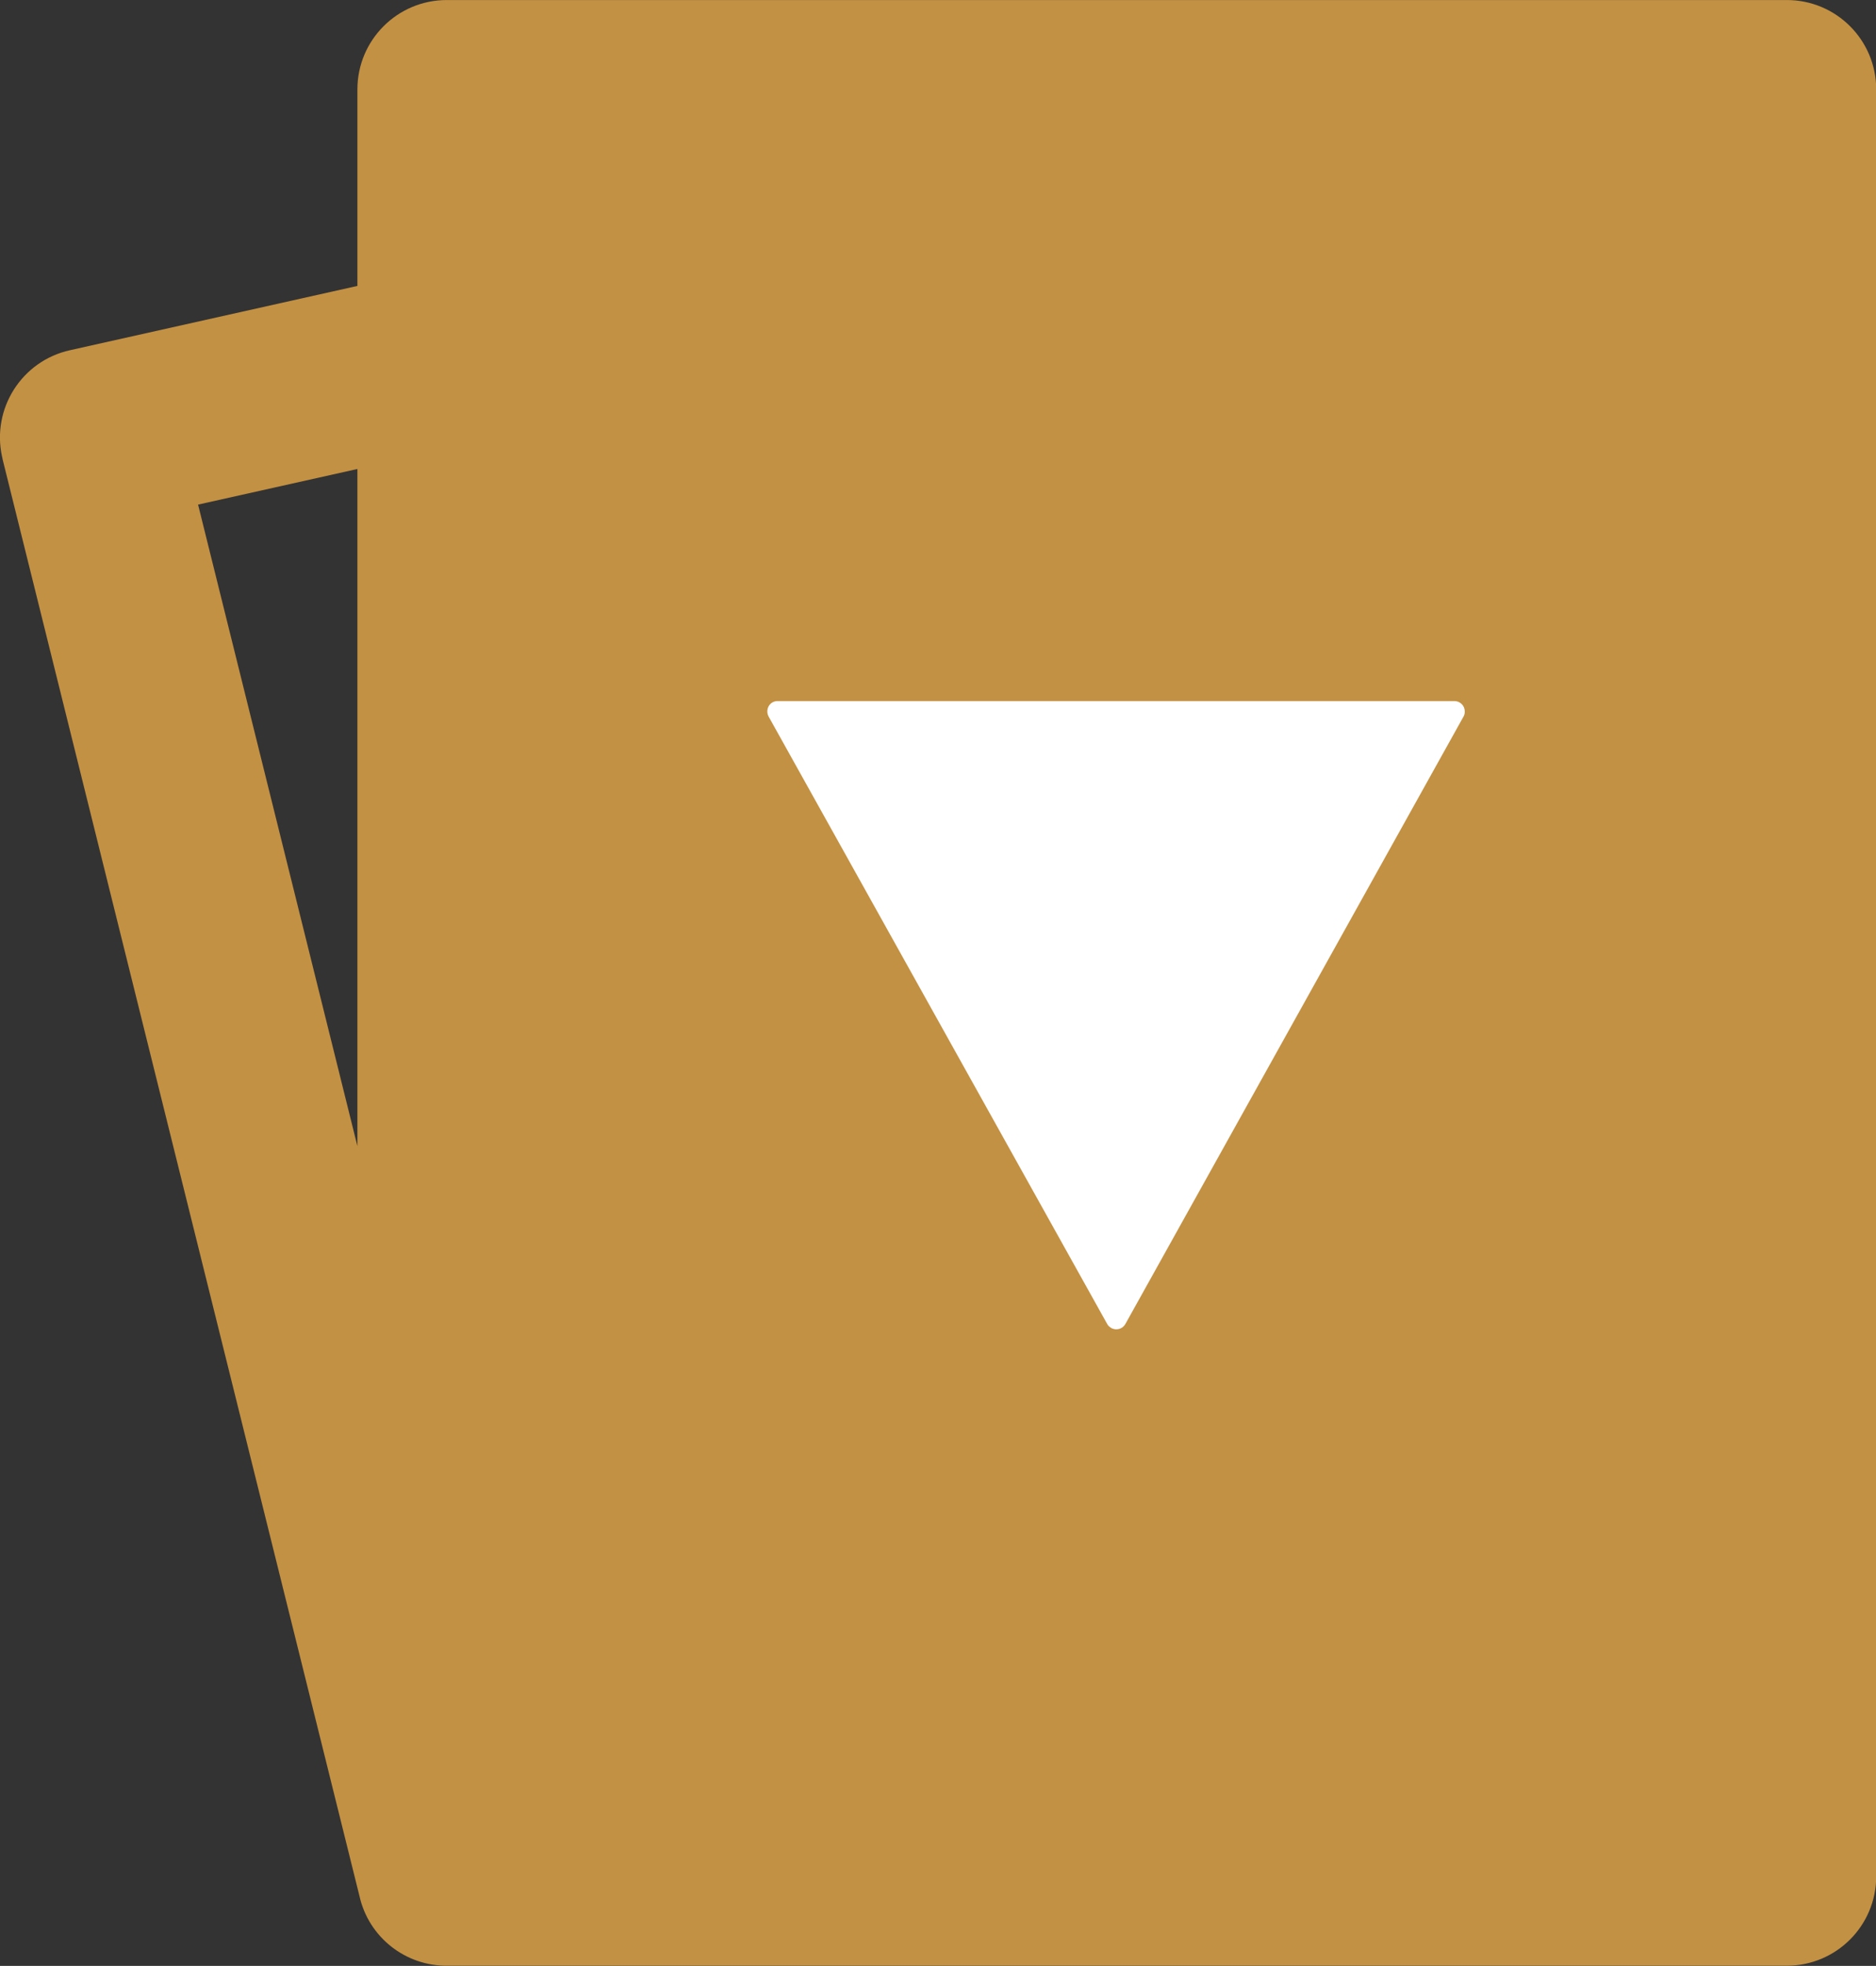
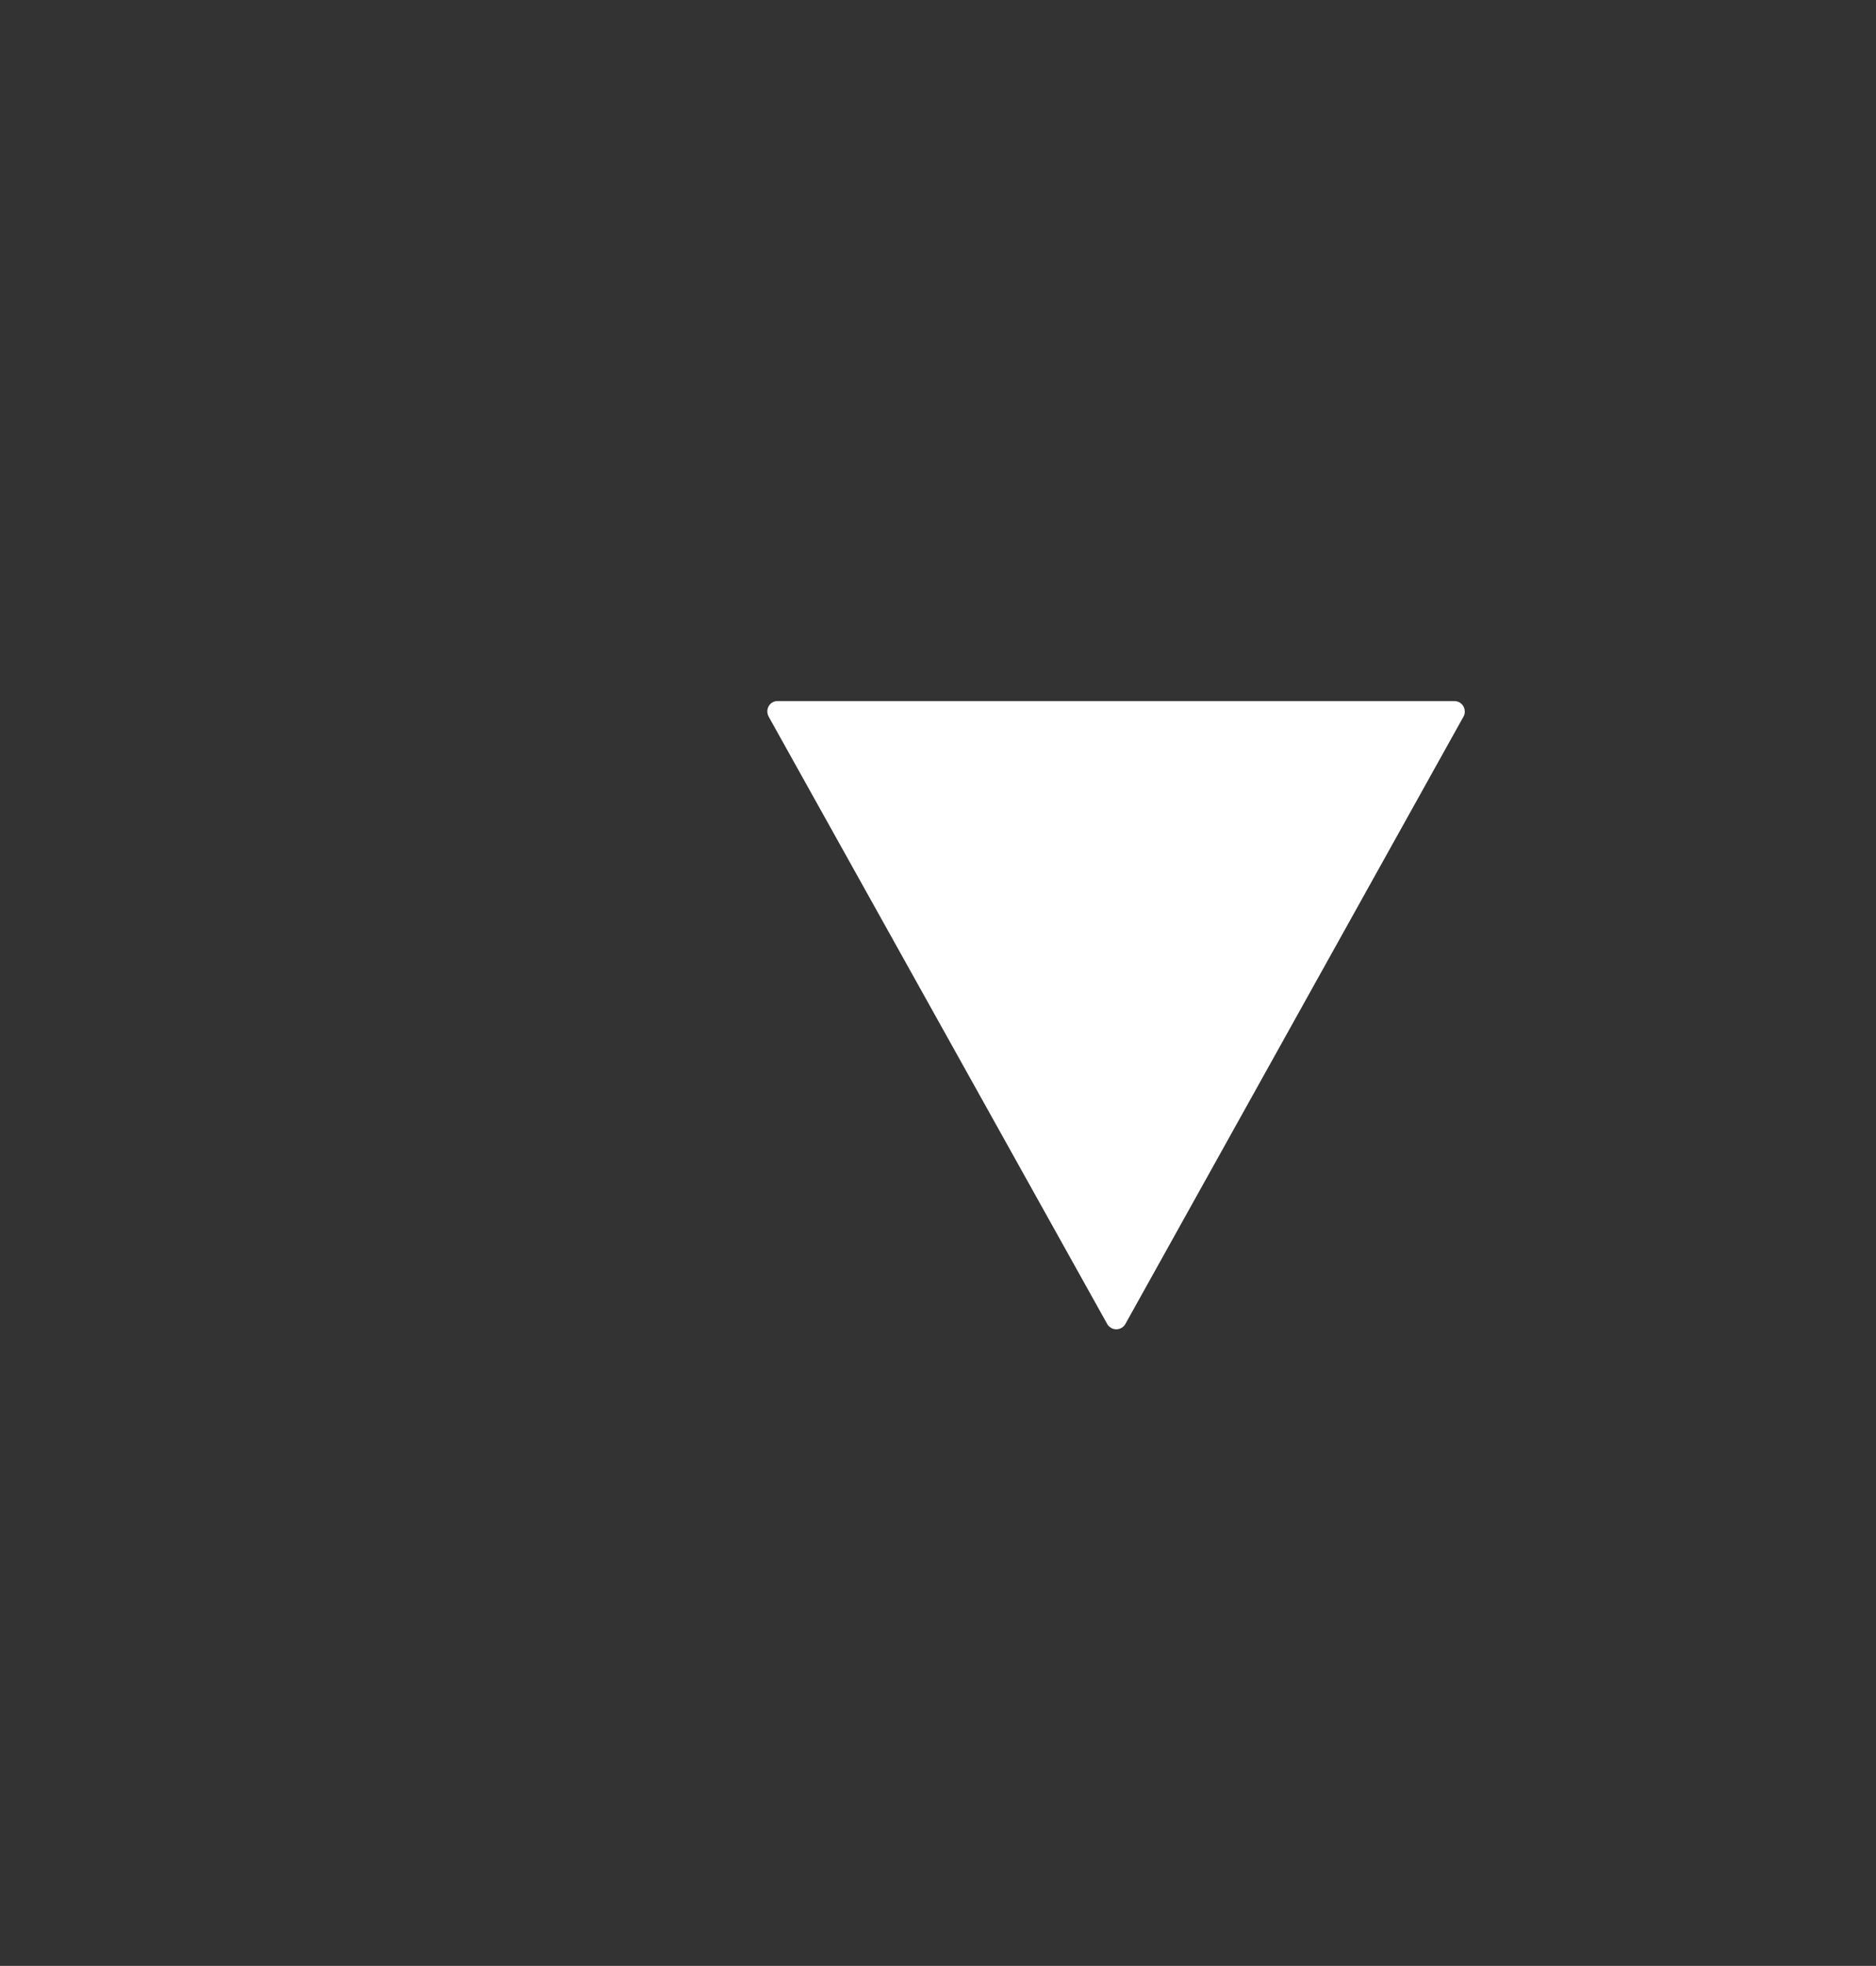
<svg xmlns="http://www.w3.org/2000/svg" version="1.1" id="图层_1" x="0px" y="0px" viewBox="0 0 896 938.6" style="enable-background:new 0 0 896 938.6;" xml:space="preserve">
  <rect x="0" y="0" width="896" height="938.6" fill="#333333" stroke="none" />
  <style type="text/css">
	.st0{fill:#C39143;}
	.st1{fill:#FFFFFF;}
</style>
  <g id="组_4" transform="translate(-160 -240.686)">
-     <path id="poker" class="st0" d="M373.4,240.7c-23.6,0-42.7,19.1-42.7,42.7v93.8l-137.3,30.7c-23,5.1-37.5,27.9-32.4,50.9   c0.1,0.3,0.2,0.7,0.2,1l170.5,686.2c4.4,19.6,22,33.5,42.2,33.2h639.5c23.6,0,42.7-19.1,42.7-42.7V283.4   c0-23.6-19.1-42.7-42.7-42.7H373.4z M330.7,464.6v323.3l-76.1-306.3L330.7,464.6z" />
    <path id="多边形_2" class="st1" d="M697.5,872.8c-1.3,2.4-4.4,3.3-6.8,1.9c-0.8-0.5-1.5-1.1-1.9-1.9L527.1,582.8   c-1.3-2.4-0.5-5.5,1.9-6.8c0.7-0.4,1.6-0.6,2.4-0.6h323.2c2.8,0,5,2.2,5,5c0,0.9-0.2,1.7-0.6,2.4L697.5,872.8z" />
  </g>
</svg>